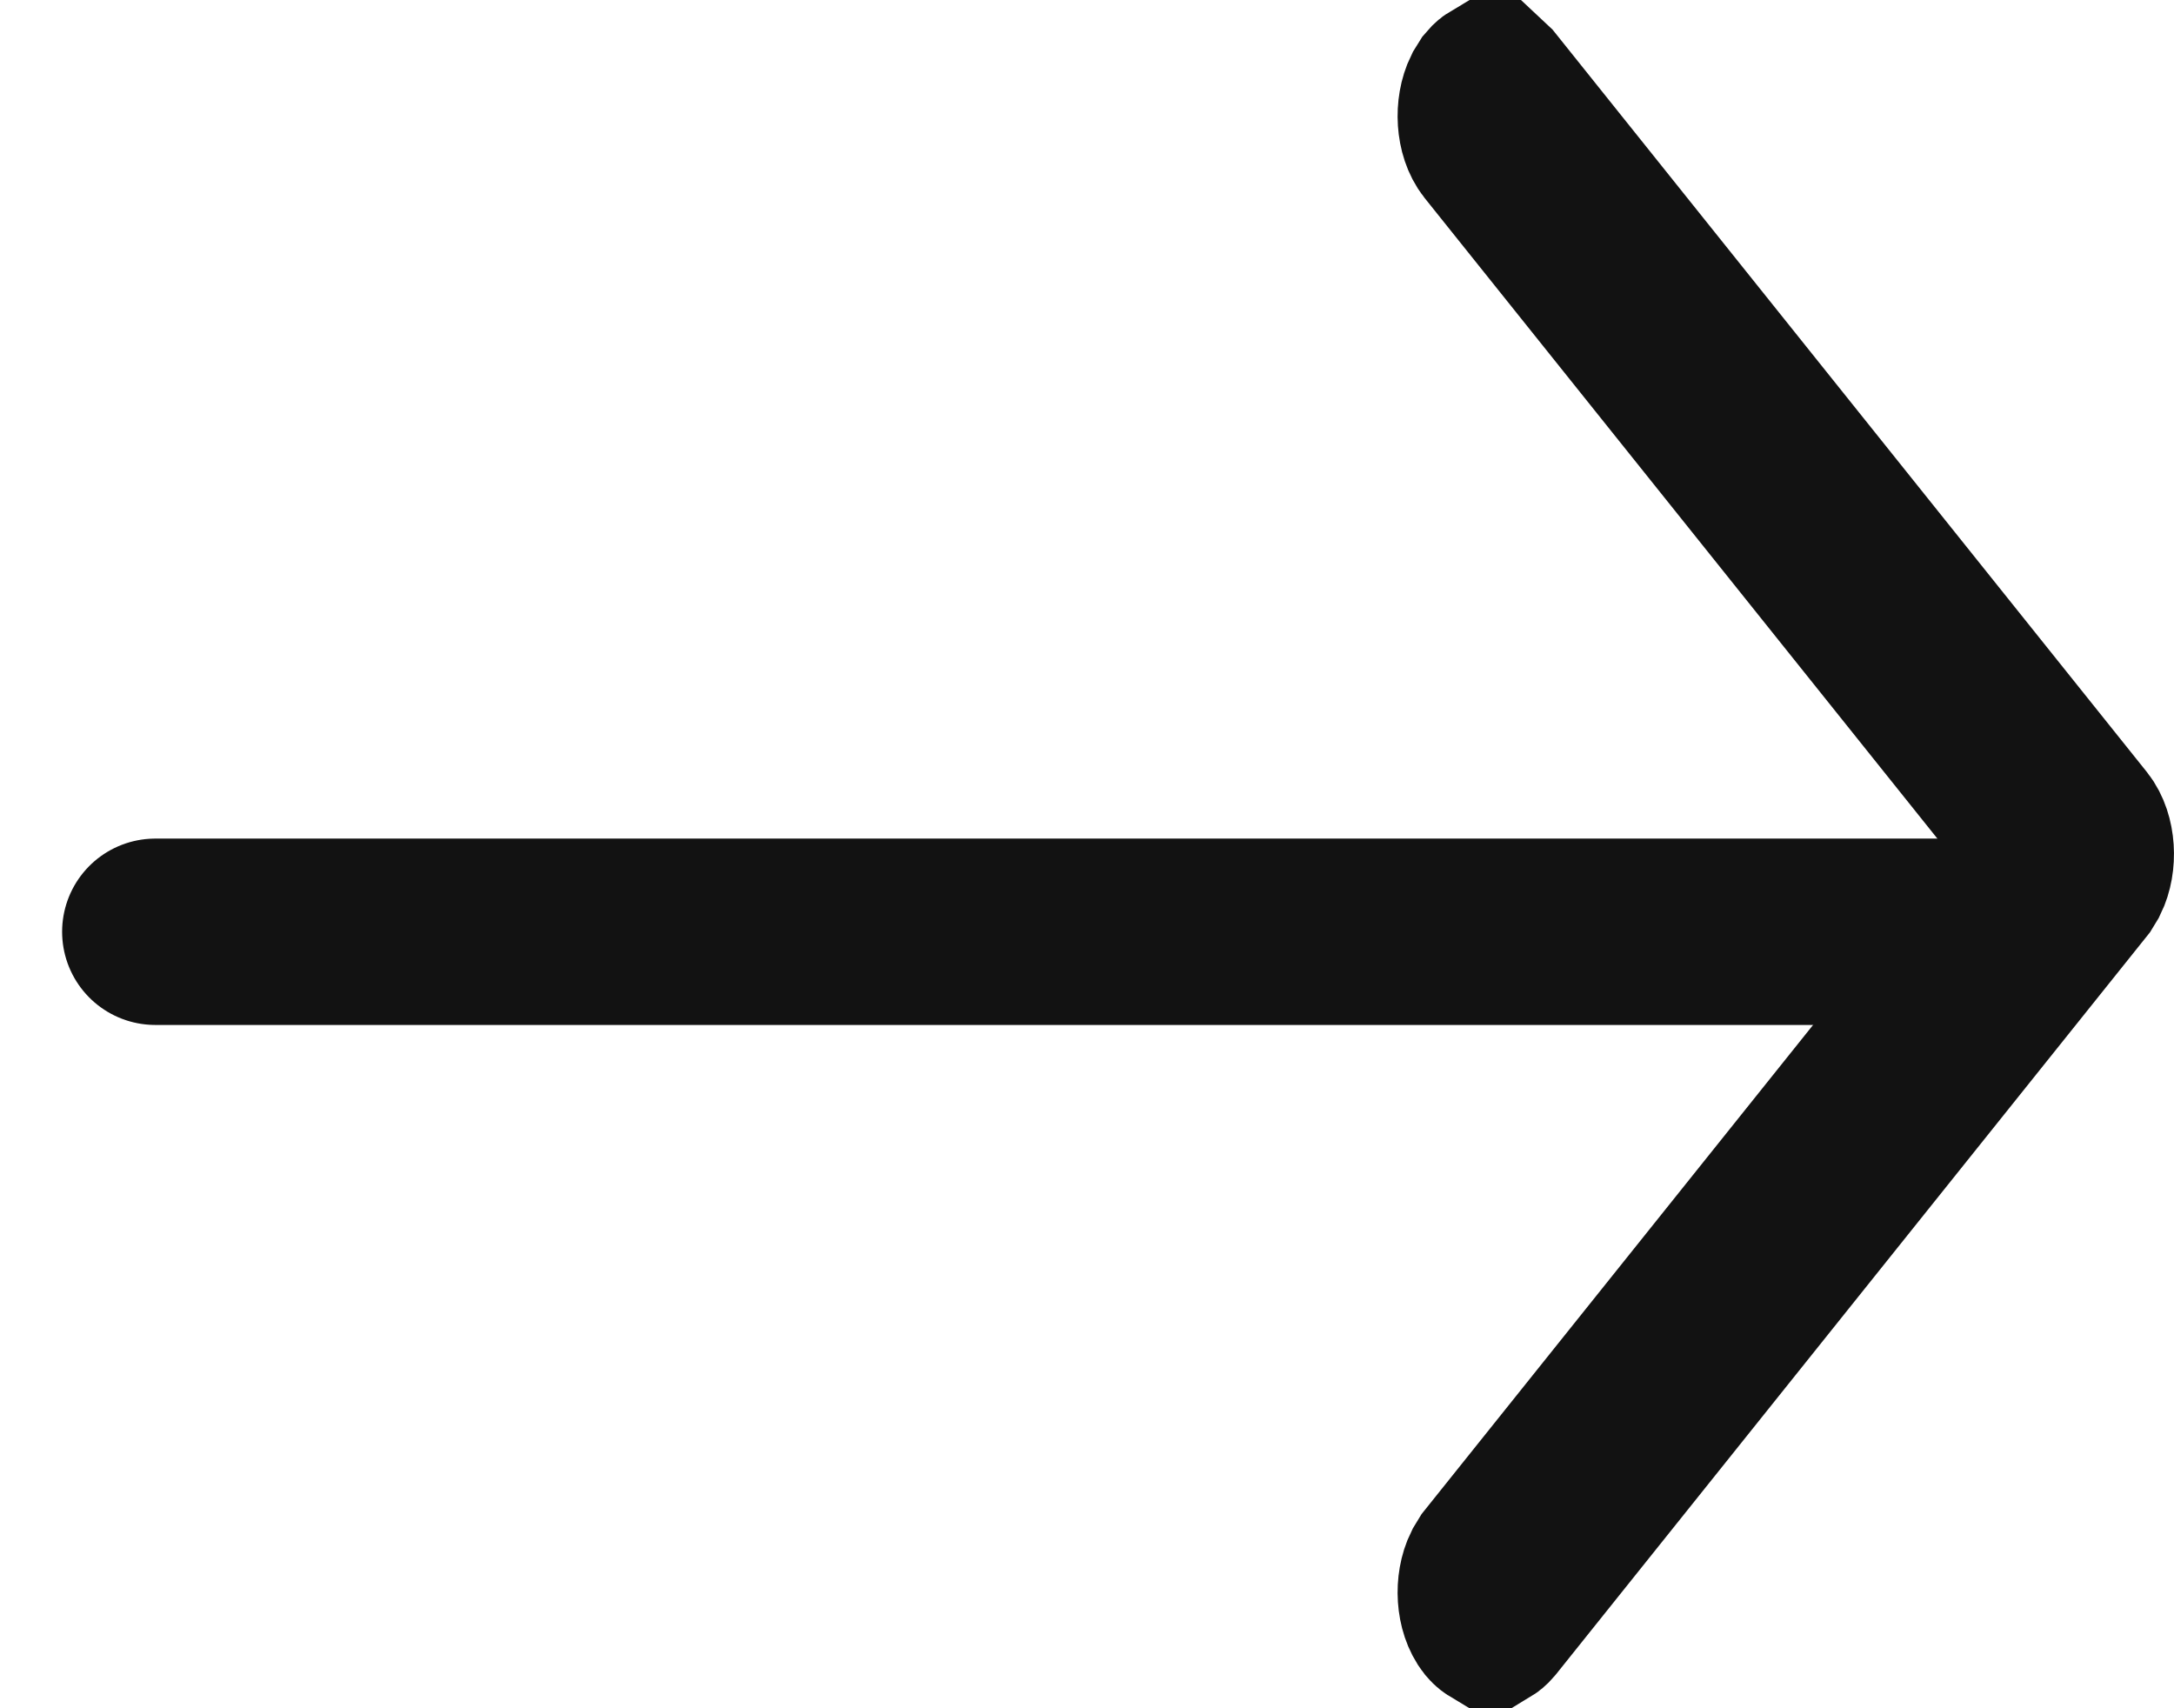
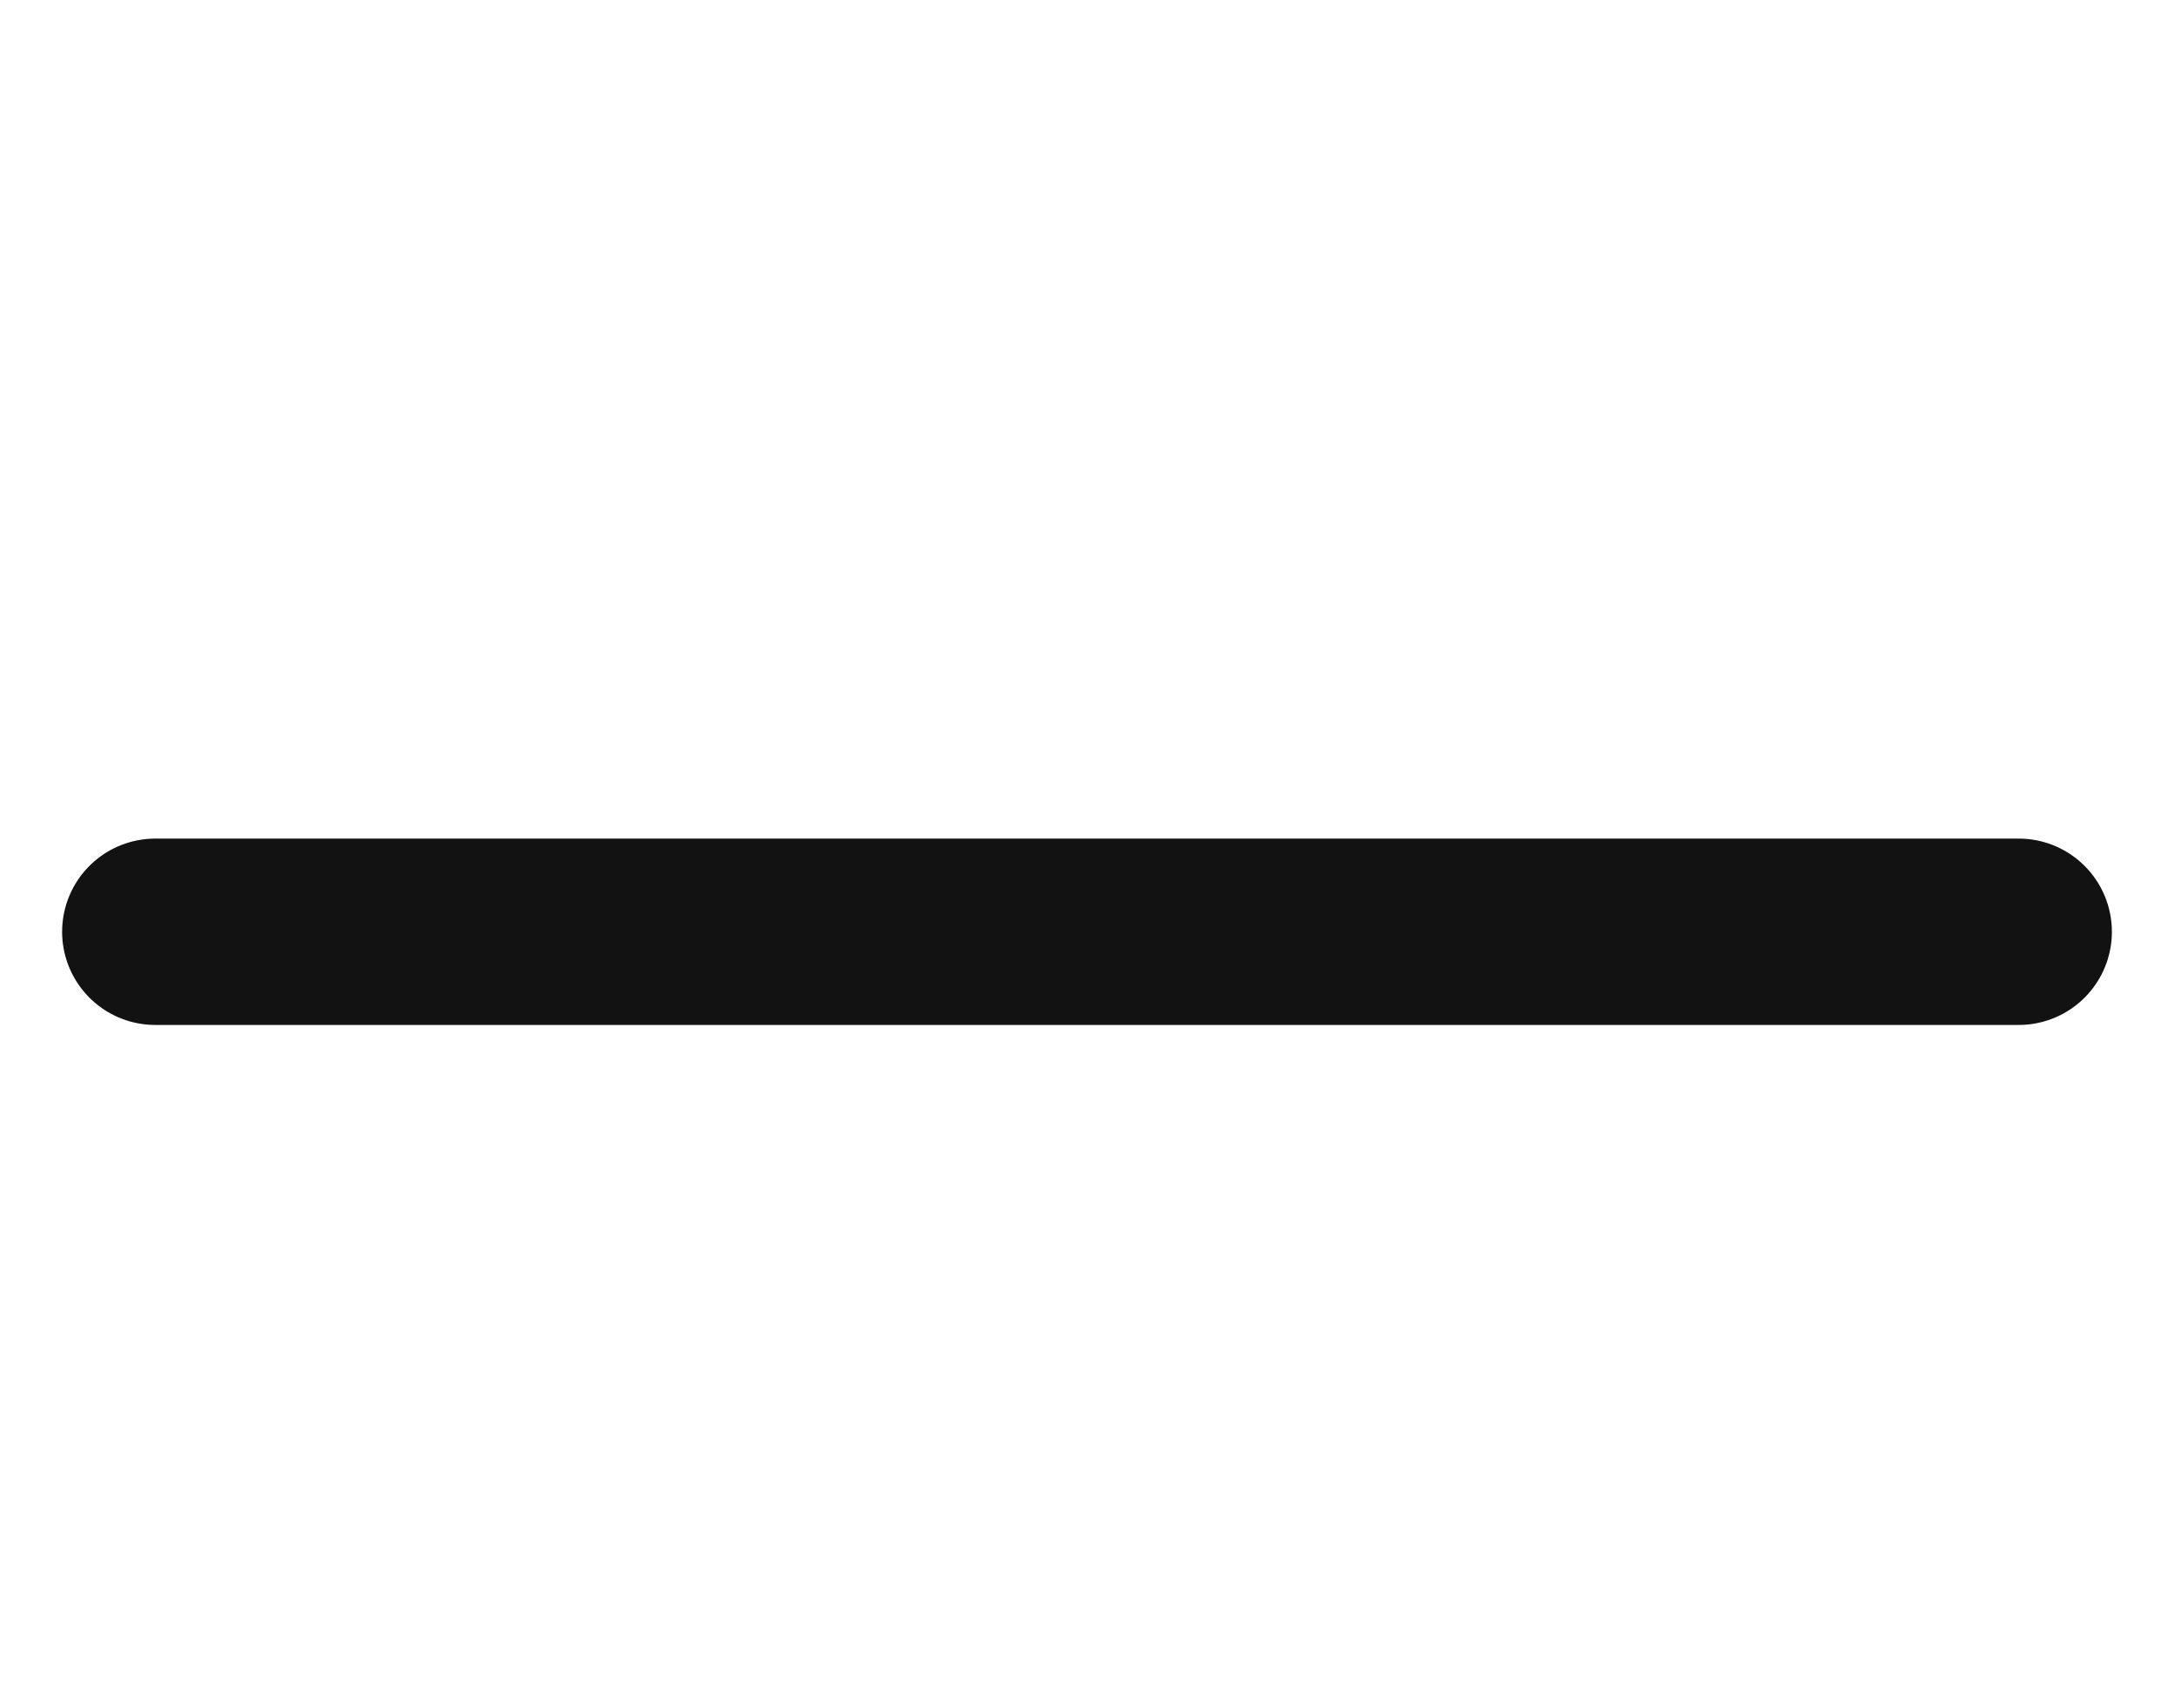
<svg xmlns="http://www.w3.org/2000/svg" width="14" height="11" viewBox="0 0 14 11" fill="none">
-   <path d="M9.63 0.531L13.435 5.284C13.511 5.38 13.52 5.555 13.463 5.67L13.435 5.716L9.63 10.469C9.614 10.488 9.603 10.495 9.598 10.498C9.593 10.495 9.581 10.488 9.565 10.469C9.489 10.373 9.48 10.198 9.537 10.083L9.565 10.037L12.947 5.812L13.197 5.5L12.947 5.188L9.565 0.963C9.489 0.867 9.48 0.692 9.537 0.576L9.565 0.531C9.581 0.512 9.593 0.504 9.598 0.501L9.63 0.531Z" fill="#121212" stroke="#121212" />
  <path d="M13 6L1 6" stroke="#121212" stroke-width="1.2" stroke-linecap="round" />
</svg>